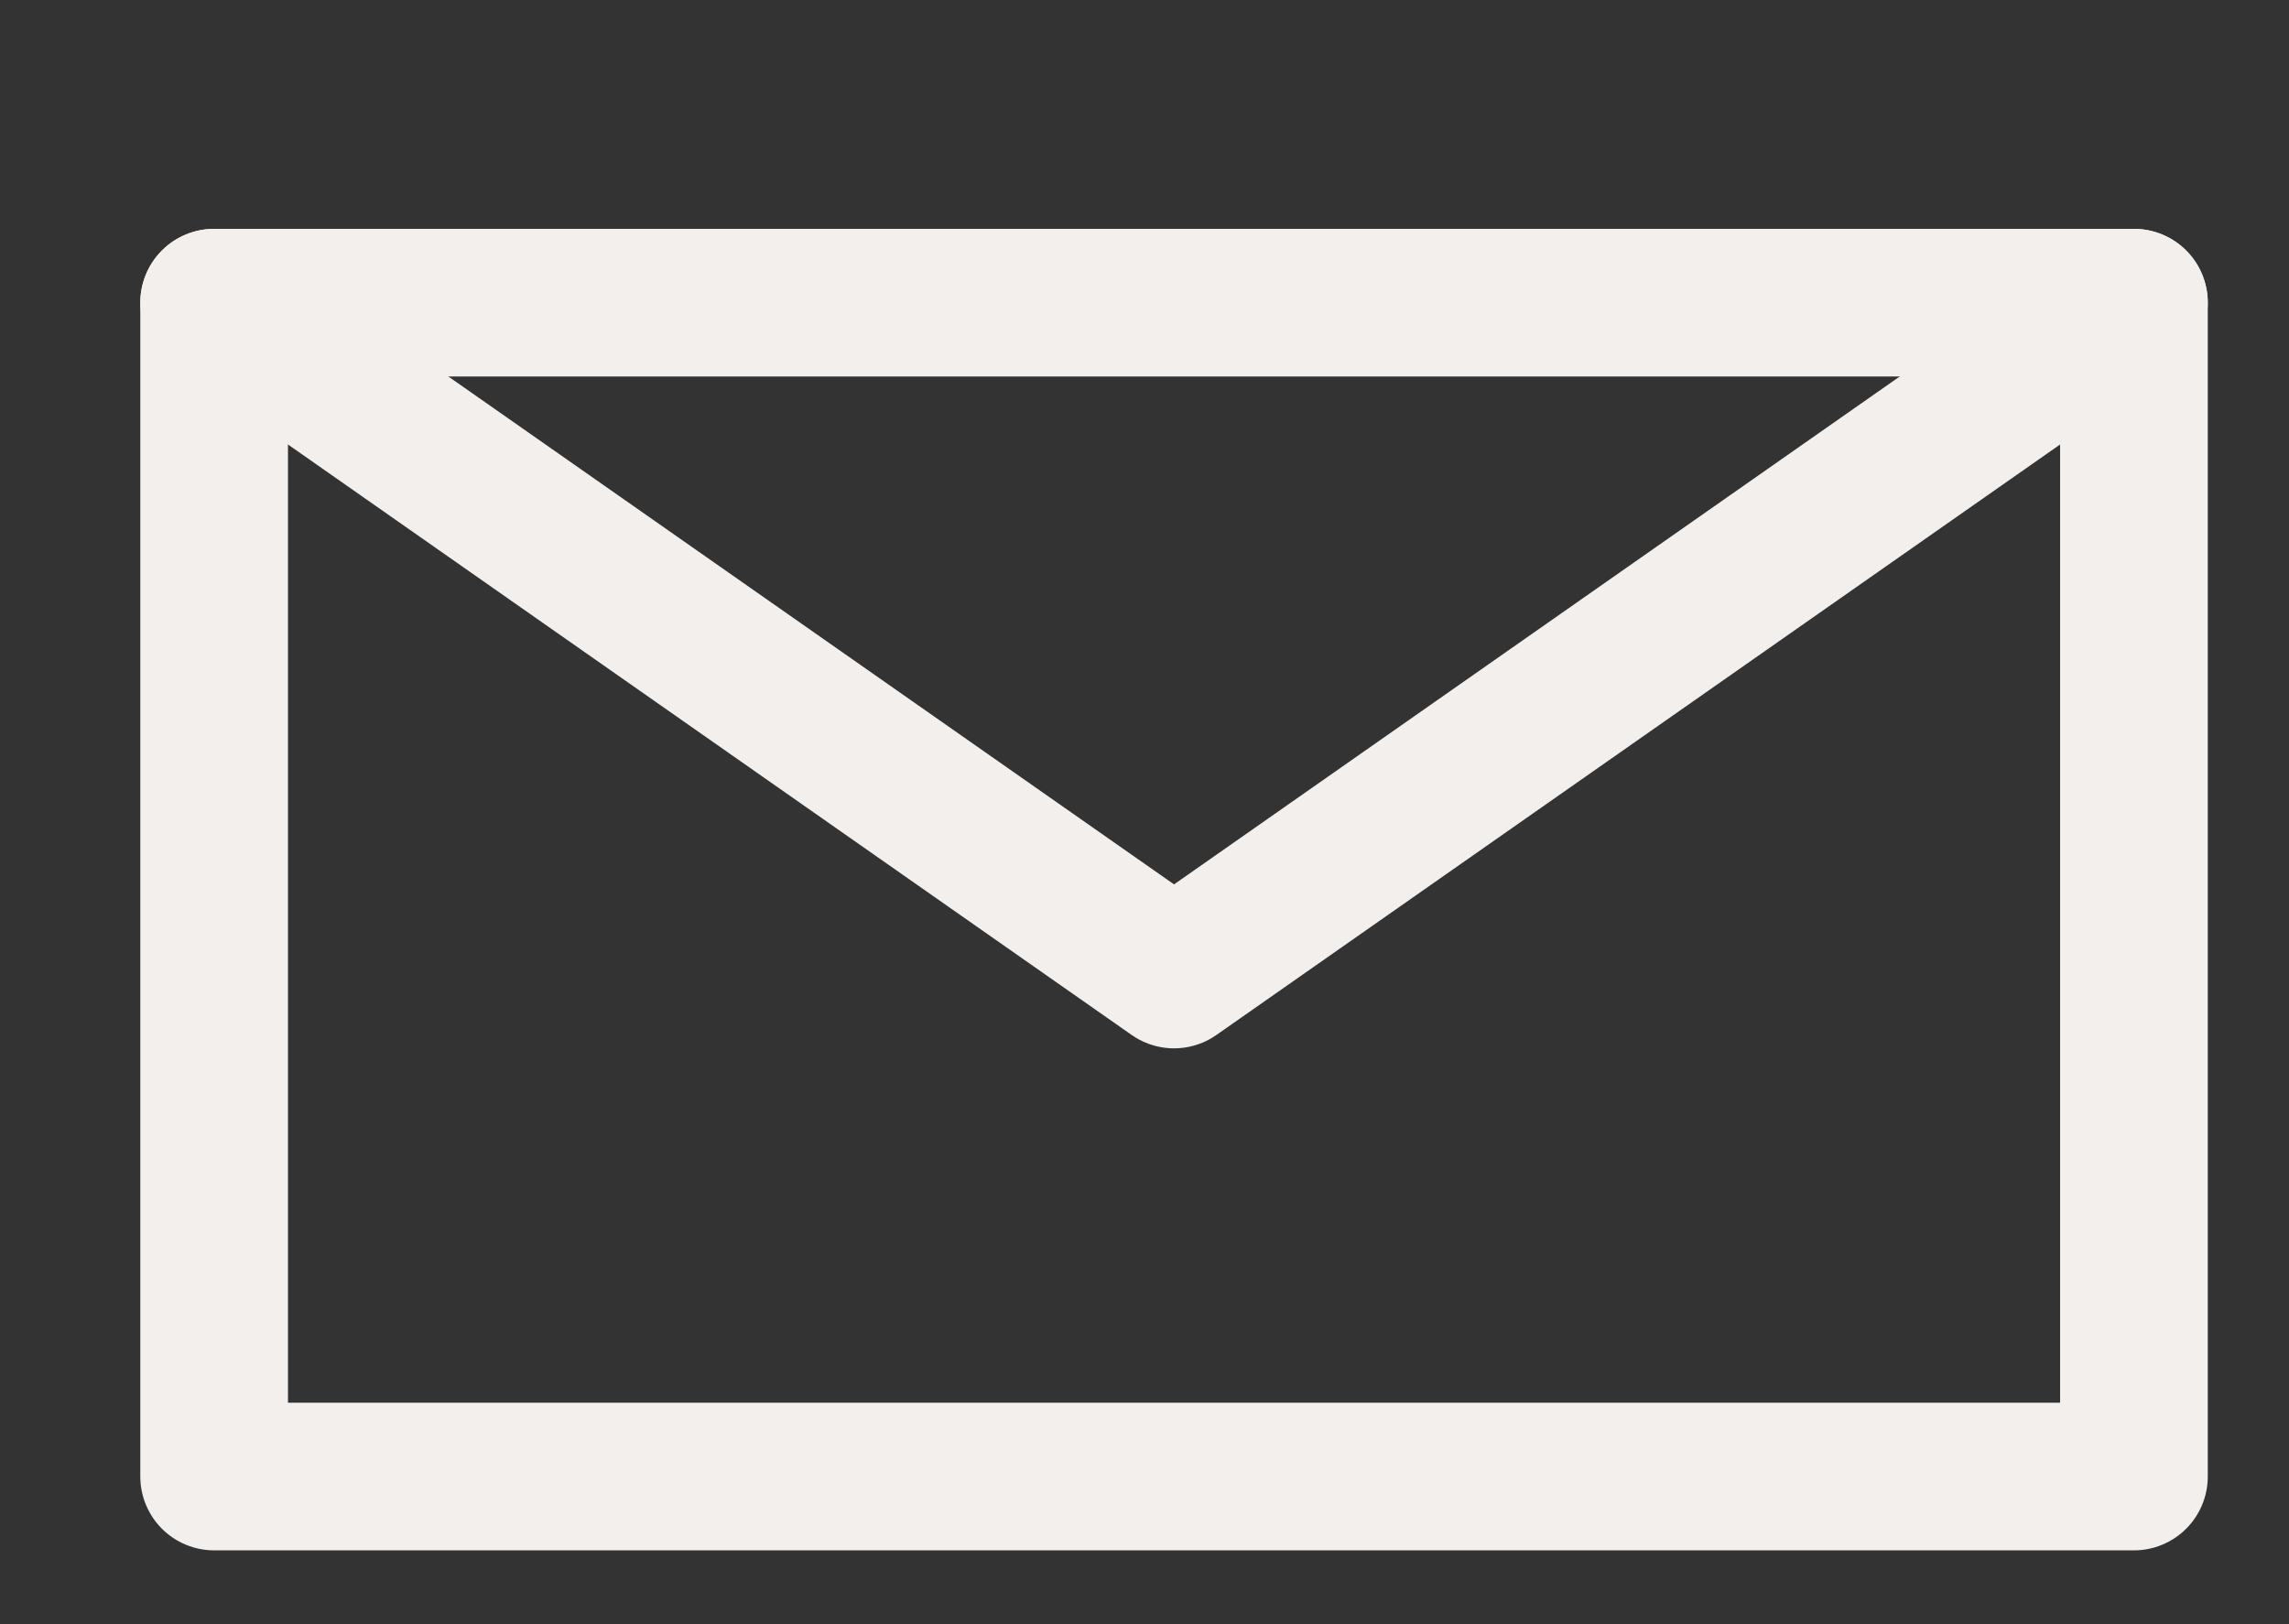
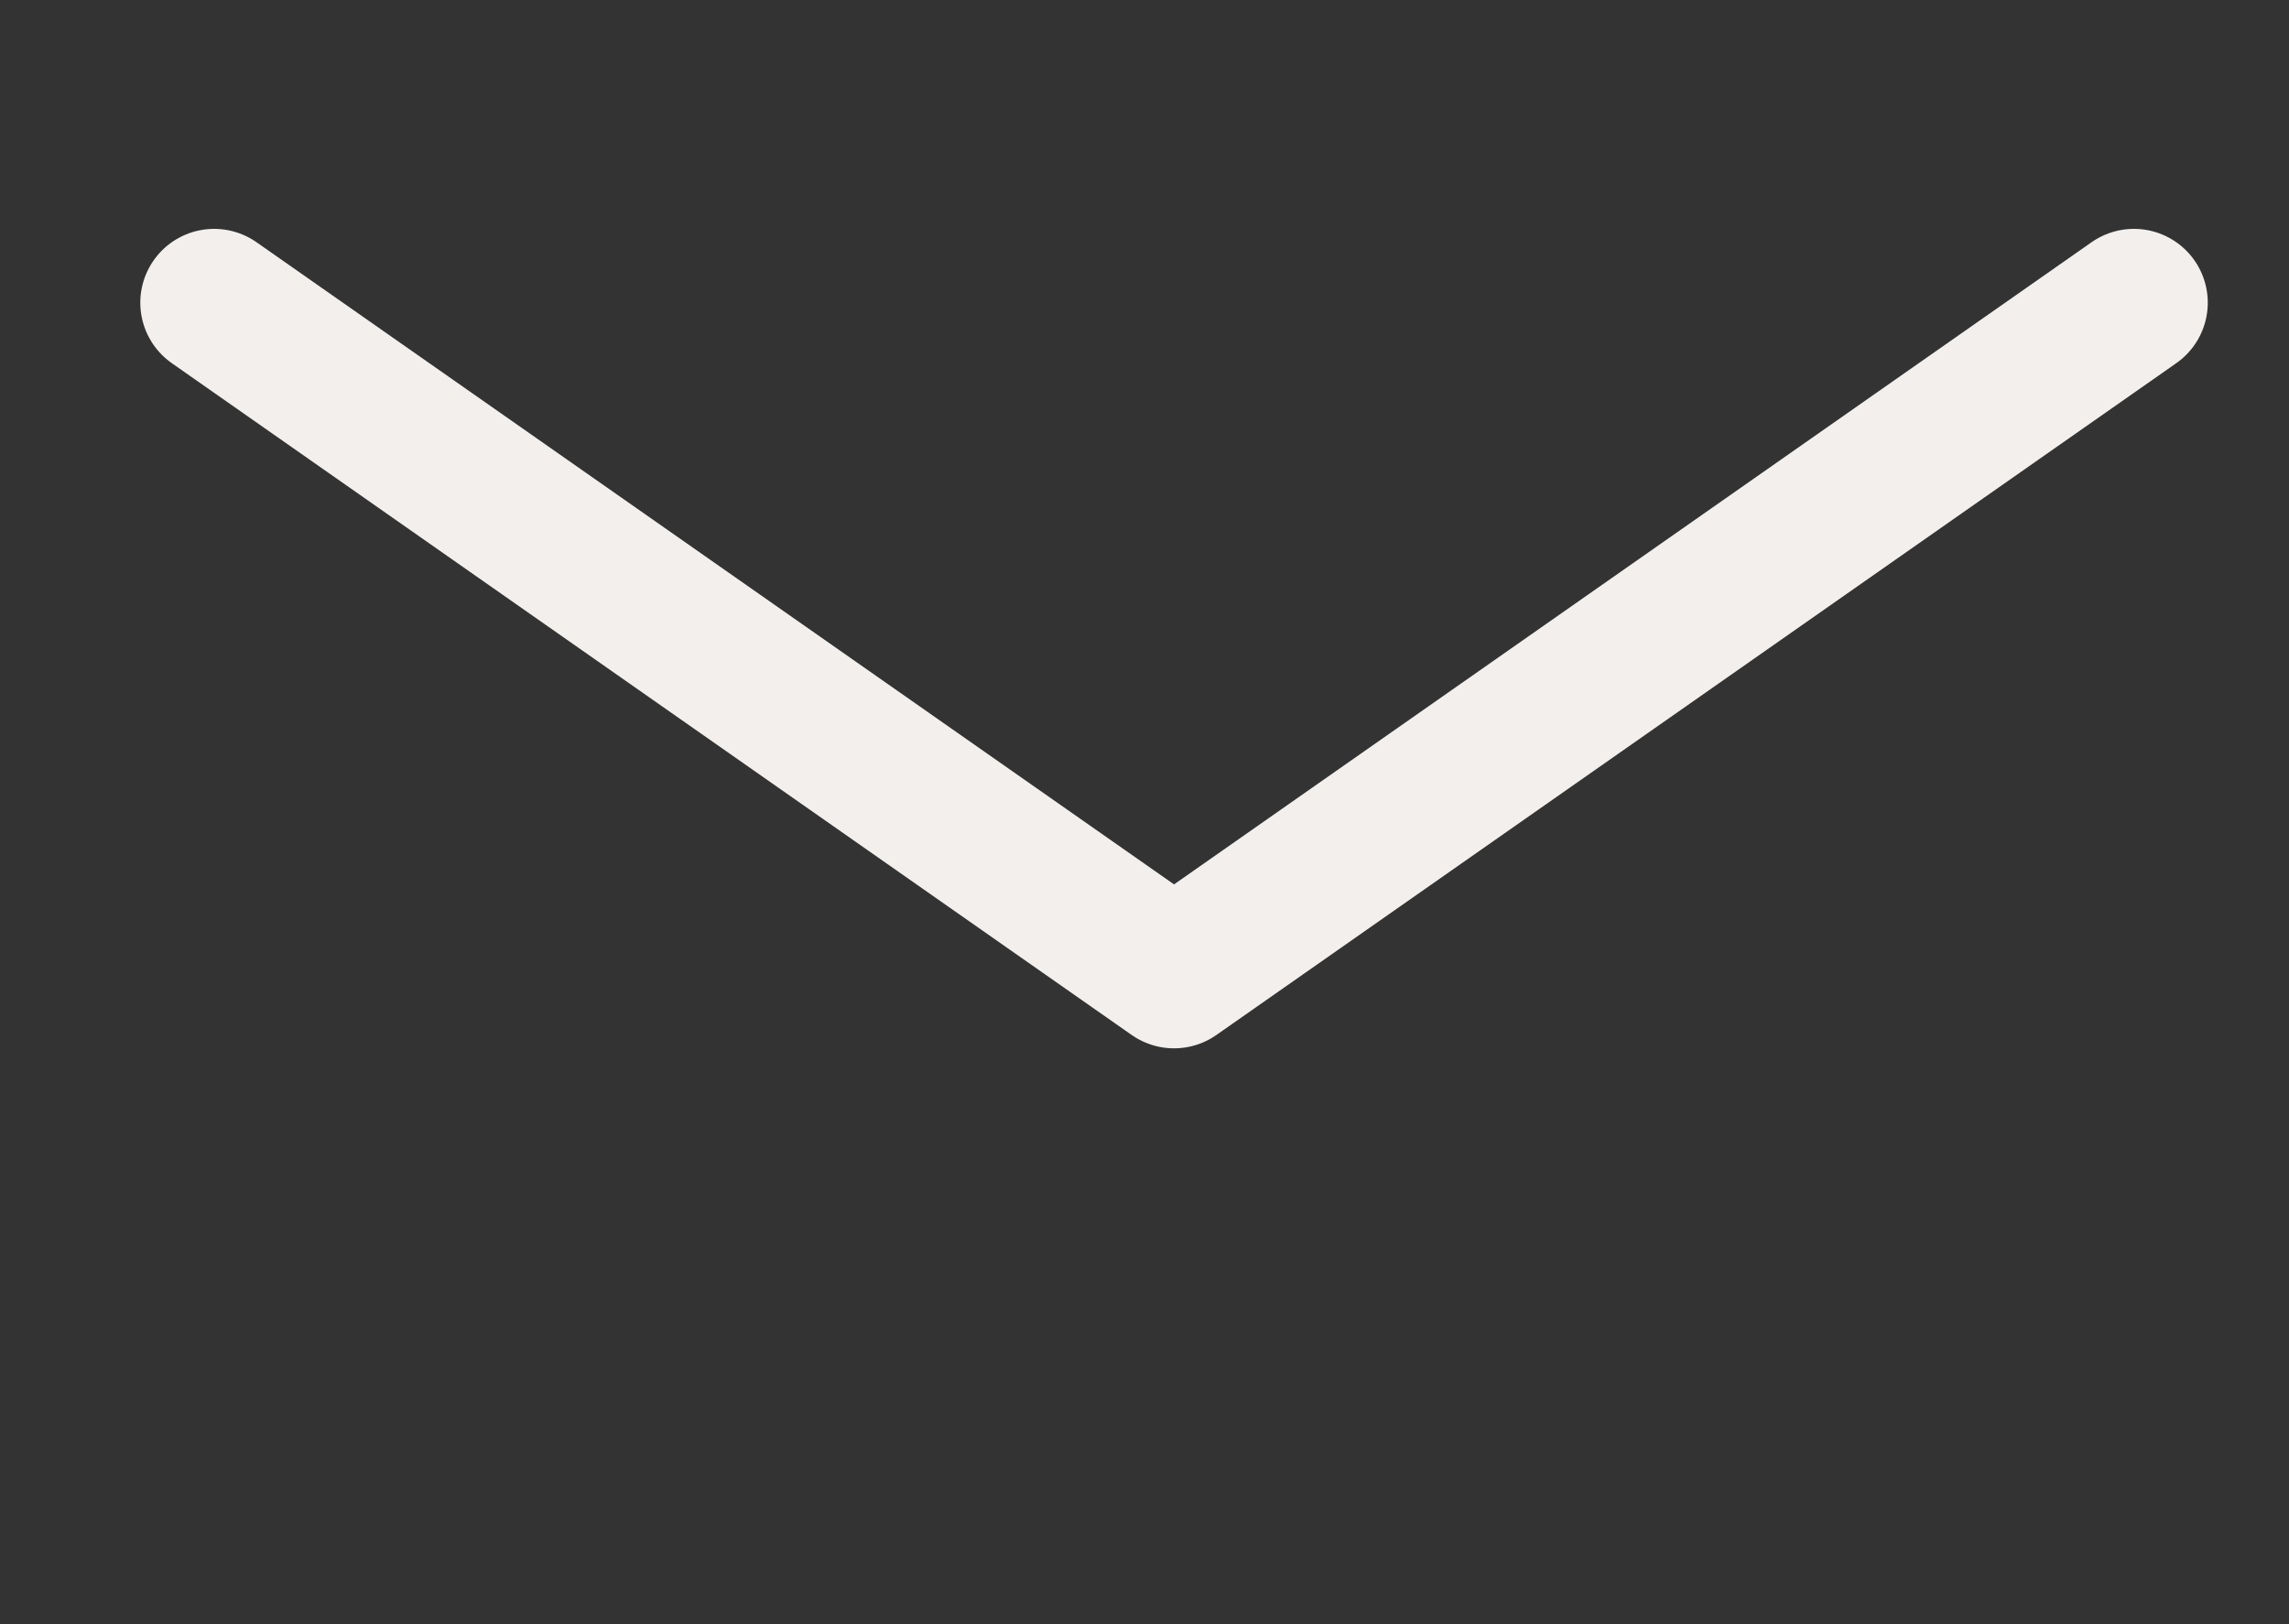
<svg xmlns="http://www.w3.org/2000/svg" id="Layer_1" version="1.1" viewBox="0 0 31 22">
  <rect x="0" y="0" width="31" height="22" fill="#333333" stroke="none" />
  <defs>
    <style>
      .st0 {
        fill: none;
        stroke: #f2efed;
        stroke-linecap: round;
        stroke-linejoin: round;
        stroke-width: 2px;
      }
    </style>
  </defs>
  <g id="Case-Studies">
    <g id="Case-Study-Healthy-Minds">
      <g id="Group-23">
        <g id="Group-27">
          <g id="Group-5">
            <g id="Group-31">
              <g id="Group-16">
                <g id="Group-8">
                  <polyline id="Stroke-2" class="st0" points="28.9 4.1 15.9 13.2 2.9 4.1" />
-                   <polygon id="Stroke-6" class="st0" points="2.9 4.1 2.9 20 28.9 20 28.9 4.1 2.9 4.1" />
                </g>
              </g>
            </g>
          </g>
        </g>
      </g>
    </g>
  </g>
</svg>